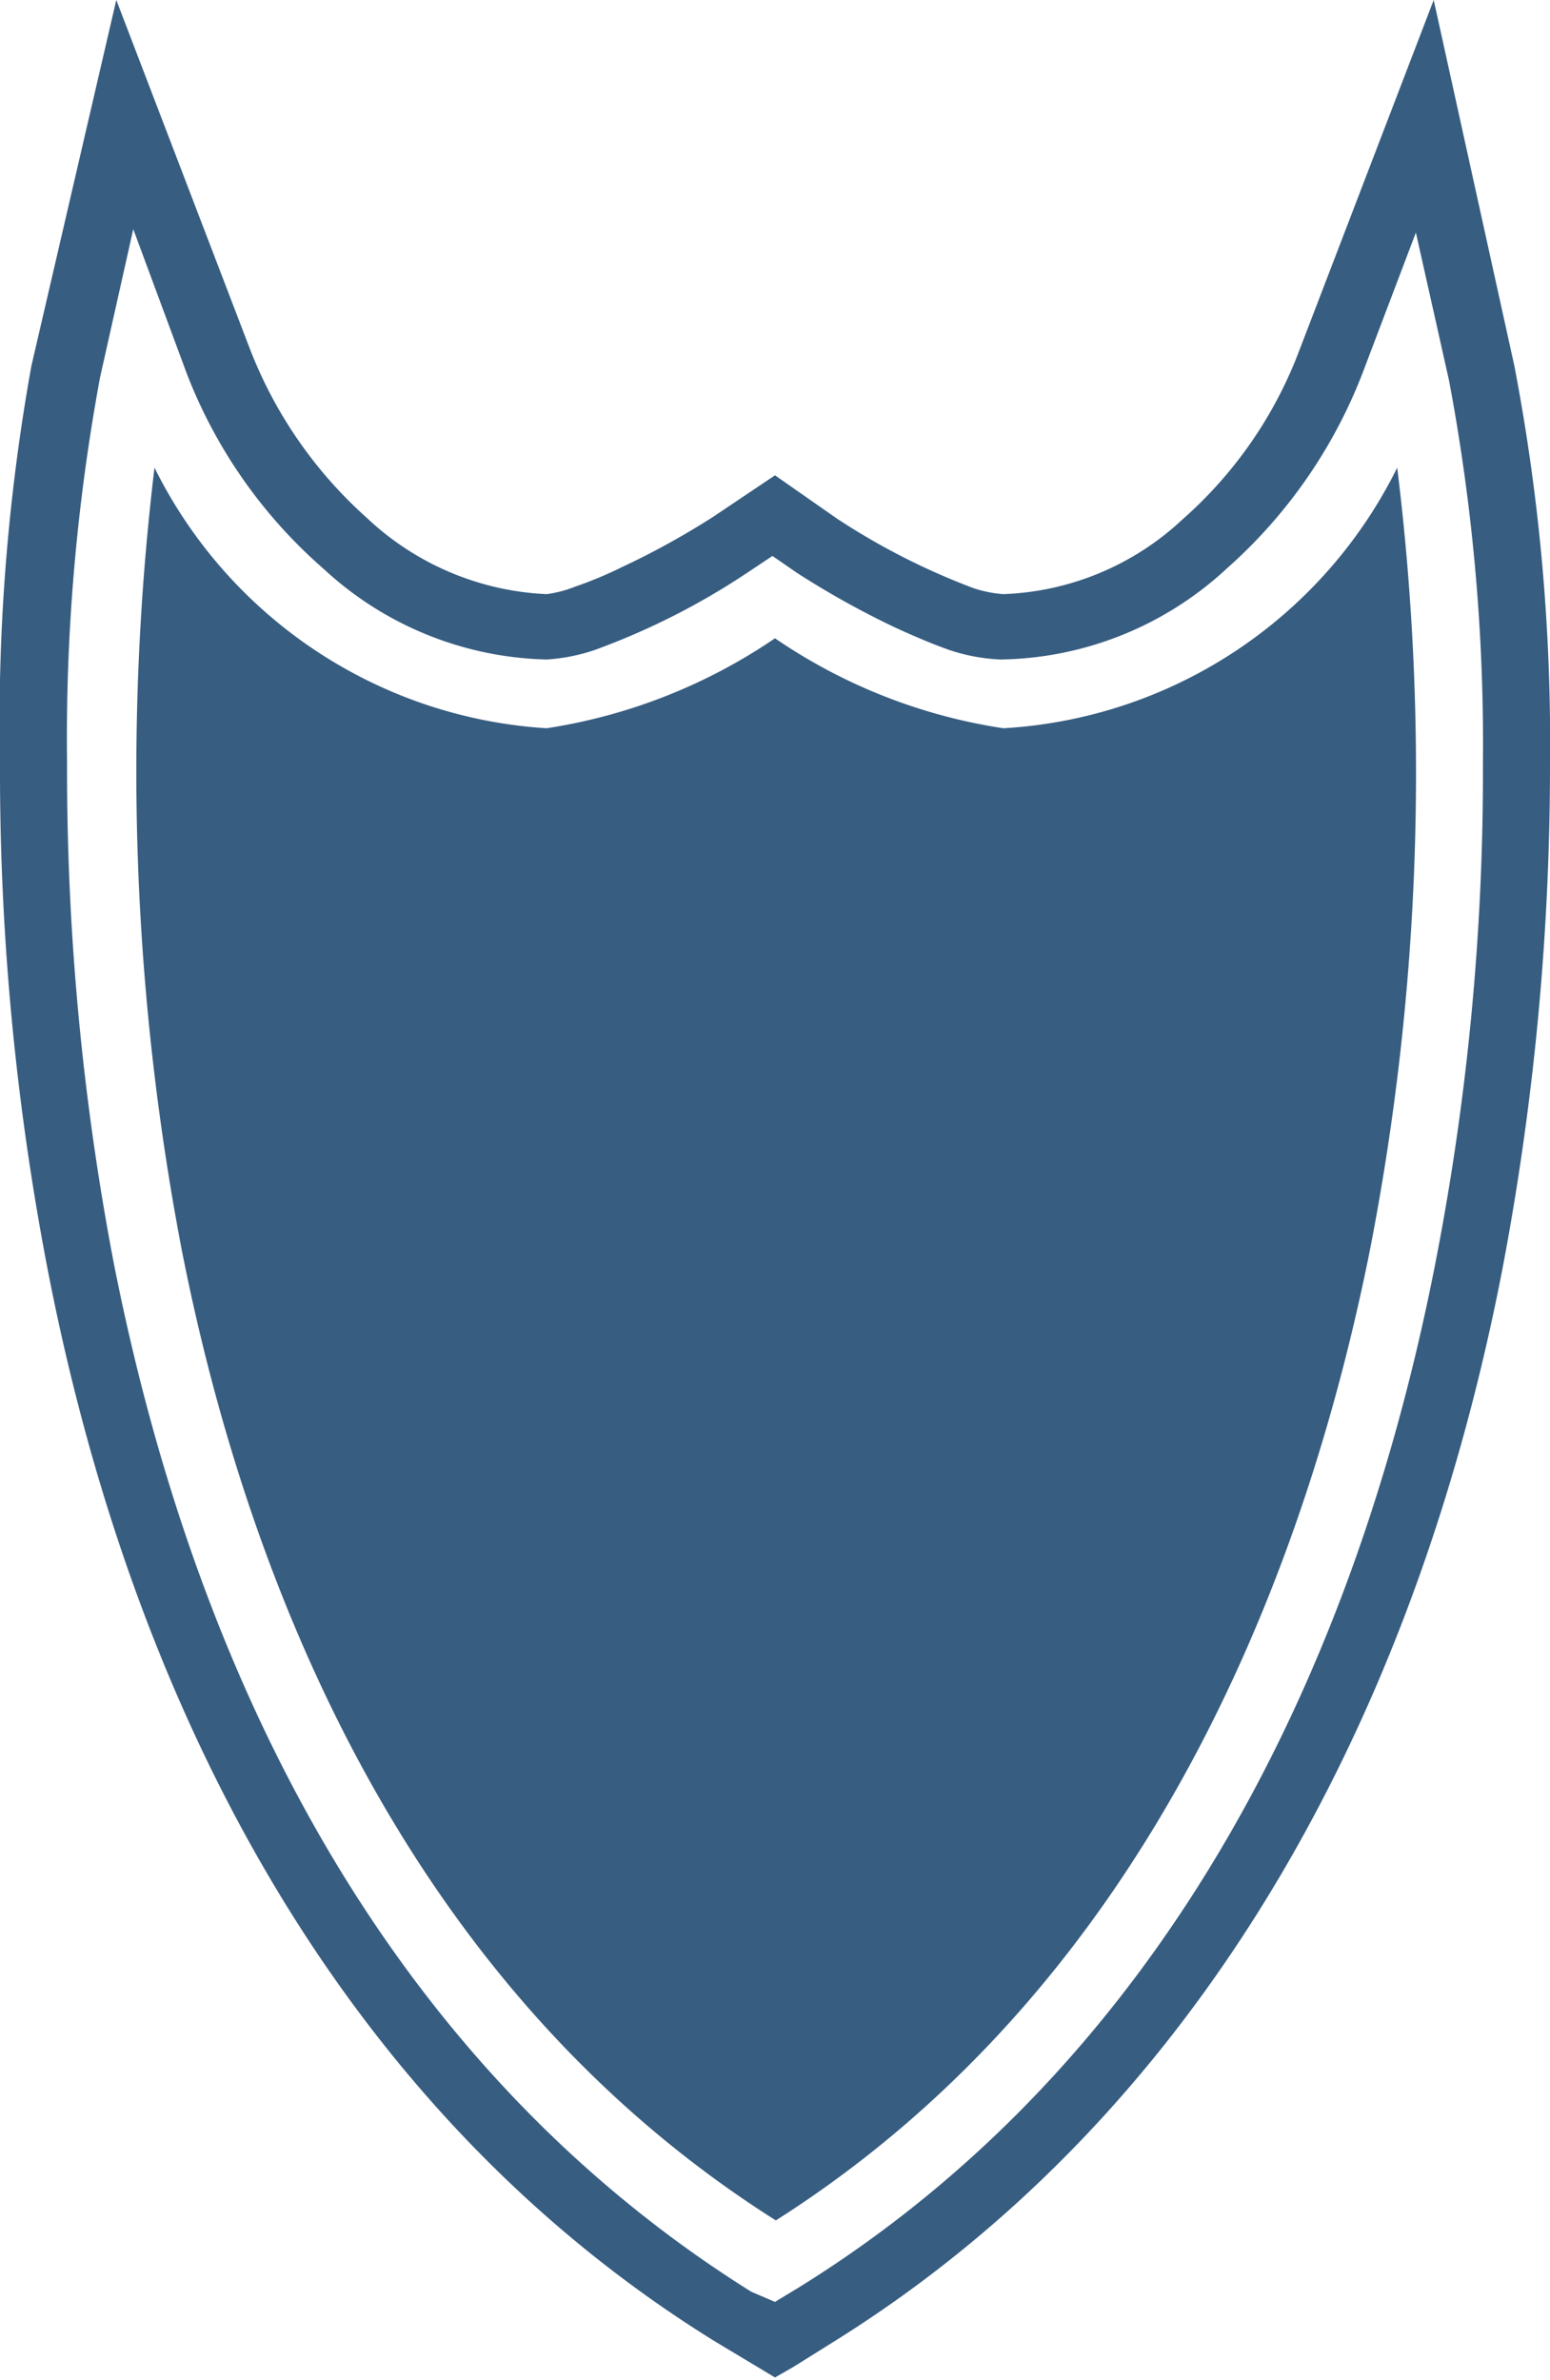
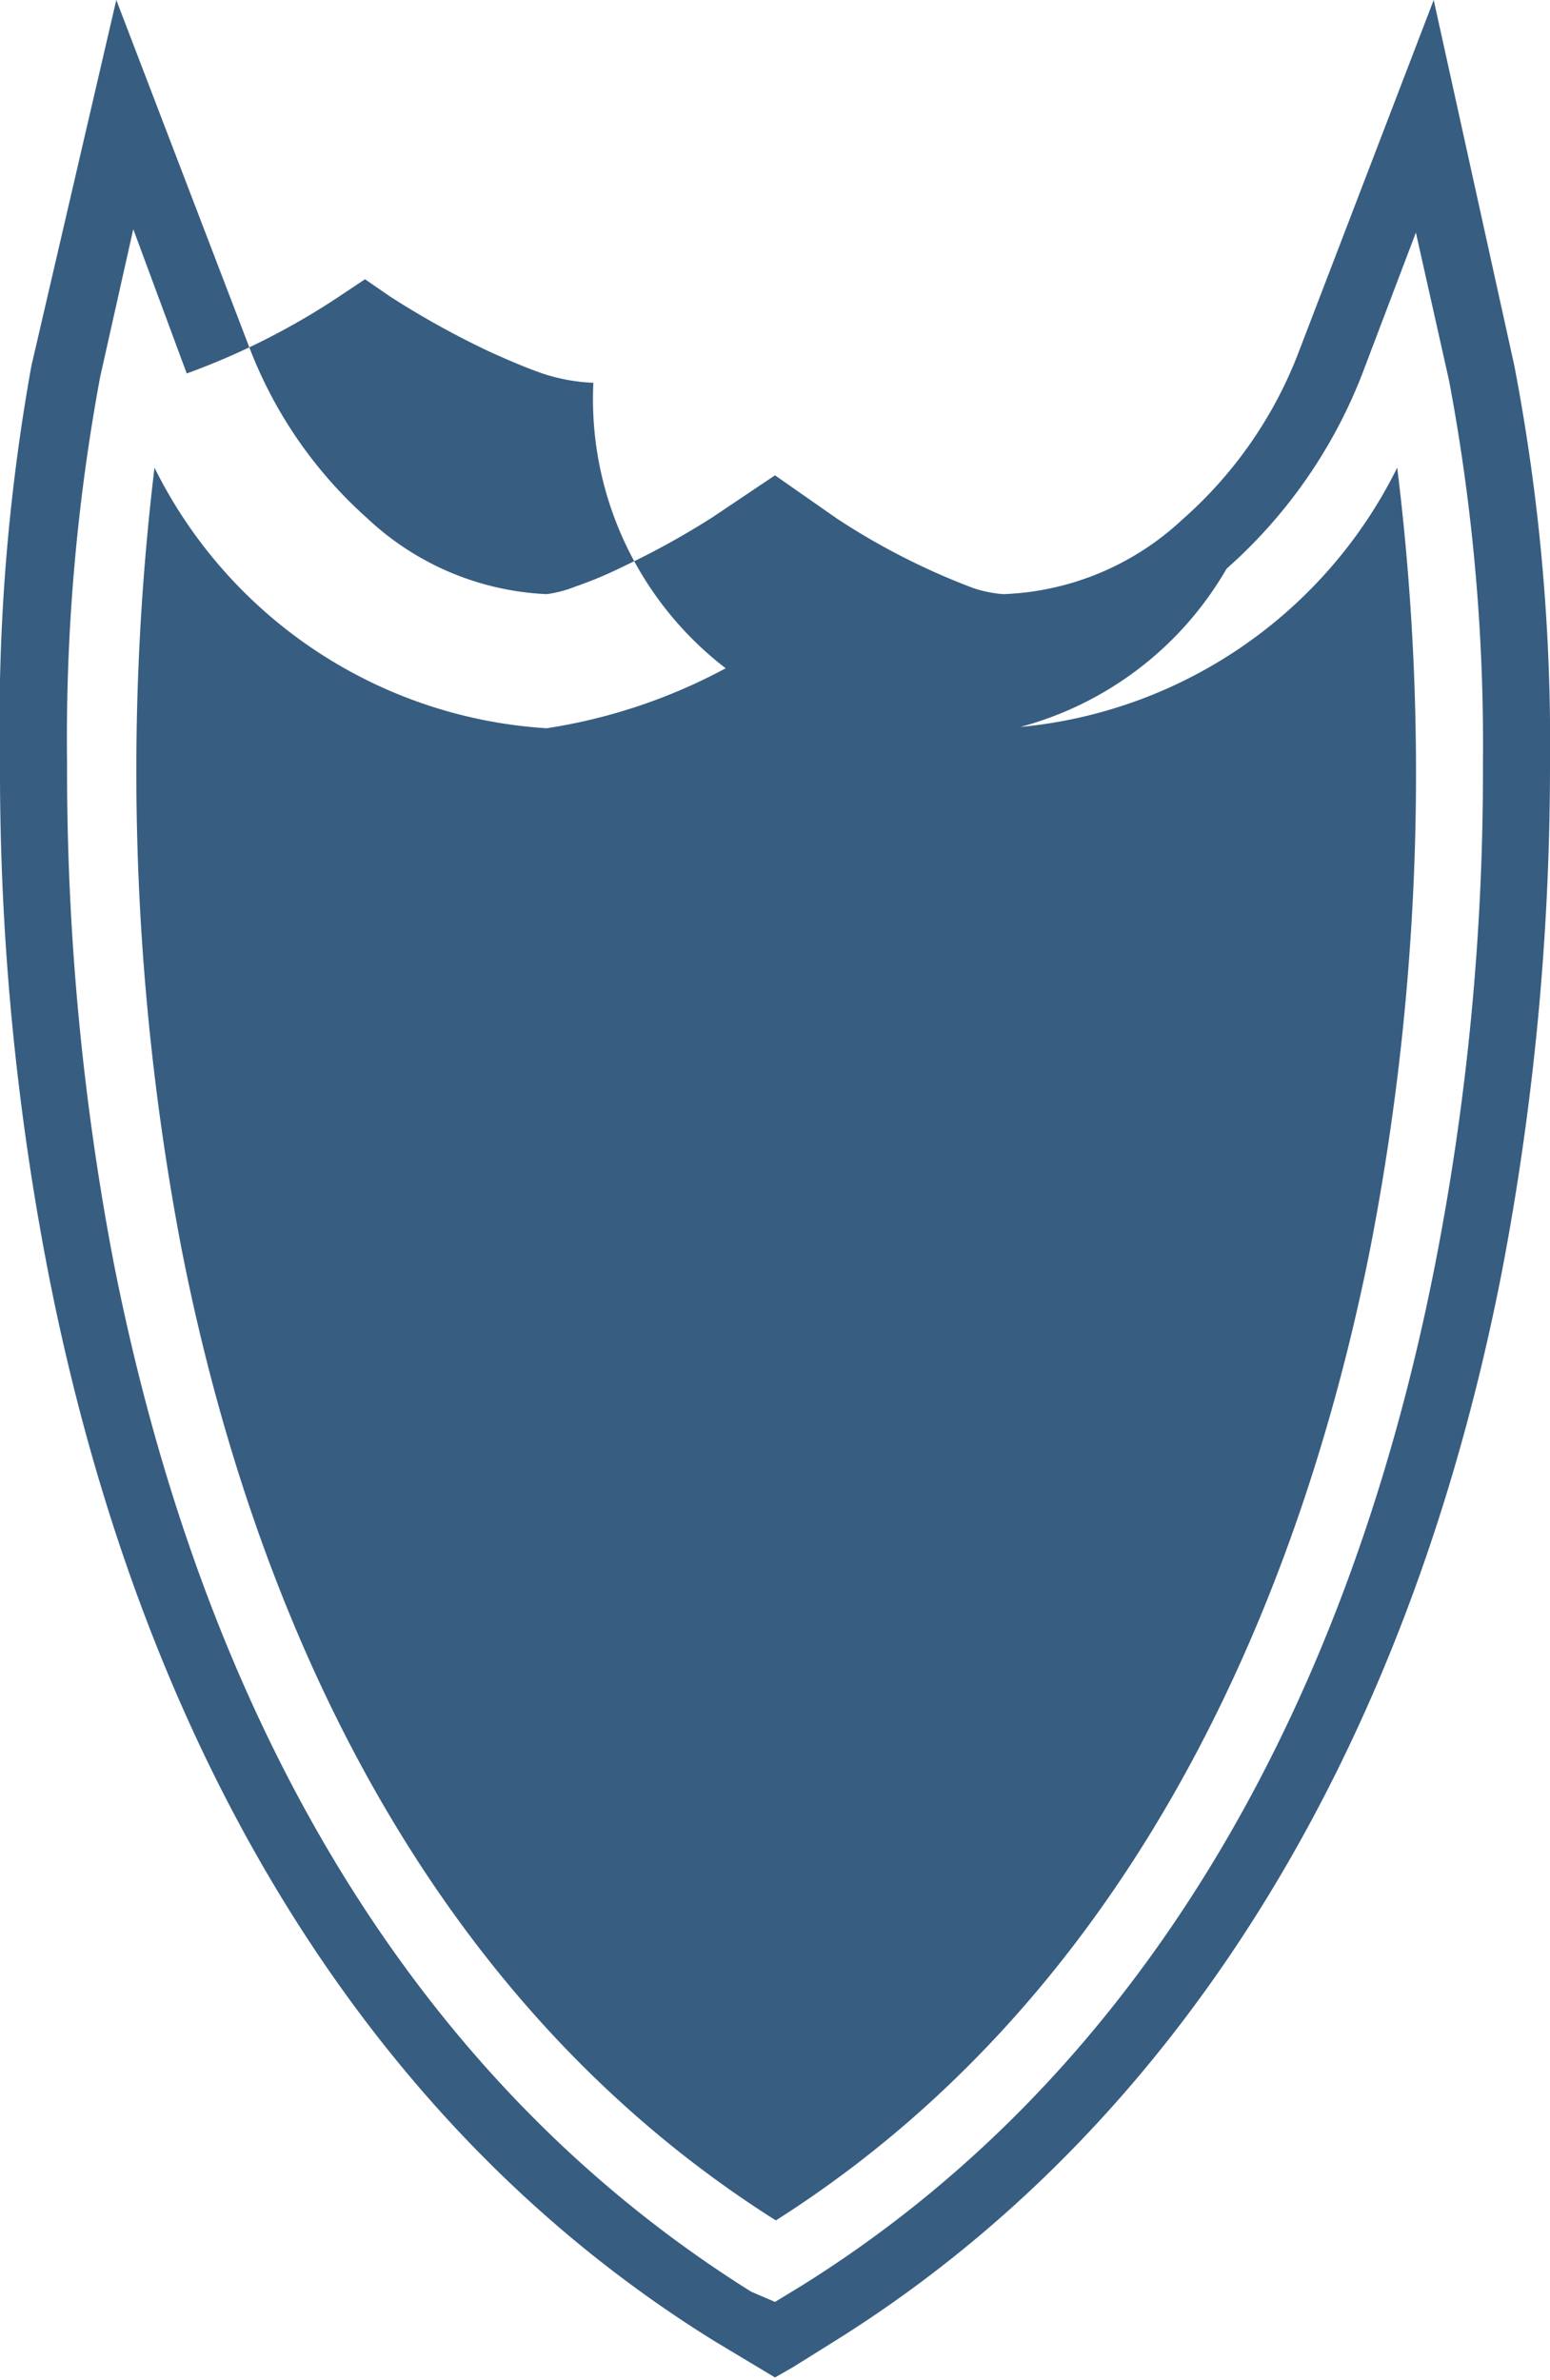
<svg xmlns="http://www.w3.org/2000/svg" viewBox="0 0 18.26 28.04">
  <defs>
    <style>.cls-1{fill:#375d81;}</style>
  </defs>
  <title>资源 12</title>
  <g id="图层_2" data-name="图层 2">
    <g id="Layer_1" data-name="Layer 1">
-       <path class="cls-1" d="M17.84,4.31,16.89,0,15.31,4.12a5,5,0,0,1-1.38,2A3.26,3.26,0,0,1,11.82,7a1.46,1.46,0,0,1-.35-.07,8.13,8.13,0,0,1-1.61-.82L9.13,5.6l-.73.49a9.35,9.35,0,0,1-1.07.59,4.67,4.67,0,0,1-.55.23A1.41,1.41,0,0,1,6.44,7,3.3,3.3,0,0,1,4.32,6.1a5.16,5.16,0,0,1-1.38-2L1.37,0l-1,4.31A23.68,23.68,0,0,0,0,9a31,31,0,0,0,.57,6c1.12,5.72,3.83,10.1,7.86,12.59l.7.42.21-.12.48-.3c4-2.49,6.75-6.87,7.87-12.59a31.79,31.79,0,0,0,.57-6A23.5,23.5,0,0,0,17.84,4.31Zm-.93,10.57c-1.09,5.57-3.69,9.71-7.5,12.07l-.28.17L8.85,27C5,24.59,2.44,20.45,1.34,14.88A30.91,30.91,0,0,1,.79,9a23.32,23.32,0,0,1,.39-4.56l.39-1.74L2.2,4.4A5.84,5.84,0,0,0,3.81,6.7,4,4,0,0,0,6.44,7.77,2.18,2.18,0,0,0,7,7.66a8.43,8.43,0,0,0,1.8-.91l.3-.2.29.2a10.22,10.22,0,0,0,1.17.65c.22.1.43.19.63.26a2.18,2.18,0,0,0,.6.11A4,4,0,0,0,14.45,6.7a5.92,5.92,0,0,0,1.6-2.3l.63-1.66.39,1.74A23.11,23.11,0,0,1,17.47,9,30.18,30.18,0,0,1,16.91,14.88Zm-5.09-6.3A6.47,6.47,0,0,1,9.13,7.52,6.53,6.53,0,0,1,6.44,8.58,5.54,5.54,0,0,1,1.82,5.51a30,30,0,0,0,.32,9.21c.72,3.66,2.51,8.6,7,11.44,4.47-2.84,6.27-7.78,7-11.44a29.34,29.34,0,0,0,.32-9.21A5.53,5.53,0,0,1,11.82,8.58Z" />
+       <path class="cls-1" d="M17.84,4.31,16.89,0,15.31,4.12a5,5,0,0,1-1.38,2A3.26,3.26,0,0,1,11.82,7a1.46,1.46,0,0,1-.35-.07,8.13,8.13,0,0,1-1.61-.82L9.13,5.6l-.73.49a9.35,9.35,0,0,1-1.07.59,4.67,4.67,0,0,1-.55.23A1.41,1.41,0,0,1,6.44,7,3.3,3.3,0,0,1,4.32,6.1a5.16,5.16,0,0,1-1.38-2L1.37,0l-1,4.31A23.68,23.68,0,0,0,0,9a31,31,0,0,0,.57,6c1.12,5.72,3.83,10.1,7.86,12.59l.7.42.21-.12.48-.3c4-2.49,6.75-6.87,7.87-12.59a31.79,31.79,0,0,0,.57-6A23.5,23.5,0,0,0,17.84,4.31Zm-.93,10.57c-1.09,5.57-3.69,9.71-7.5,12.07l-.28.17L8.85,27C5,24.59,2.44,20.45,1.34,14.88A30.91,30.91,0,0,1,.79,9a23.32,23.32,0,0,1,.39-4.56l.39-1.74L2.2,4.4a8.43,8.43,0,0,0,1.8-.91l.3-.2.29.2a10.22,10.22,0,0,0,1.17.65c.22.1.43.19.63.26a2.18,2.18,0,0,0,.6.11A4,4,0,0,0,14.45,6.7a5.92,5.92,0,0,0,1.6-2.3l.63-1.66.39,1.74A23.11,23.11,0,0,1,17.47,9,30.18,30.18,0,0,1,16.91,14.88Zm-5.09-6.3A6.47,6.47,0,0,1,9.13,7.52,6.53,6.53,0,0,1,6.44,8.58,5.54,5.54,0,0,1,1.82,5.51a30,30,0,0,0,.32,9.21c.72,3.66,2.51,8.6,7,11.44,4.47-2.84,6.27-7.78,7-11.44a29.34,29.34,0,0,0,.32-9.21A5.53,5.53,0,0,1,11.82,8.58Z" />
    </g>
  </g>
</svg>